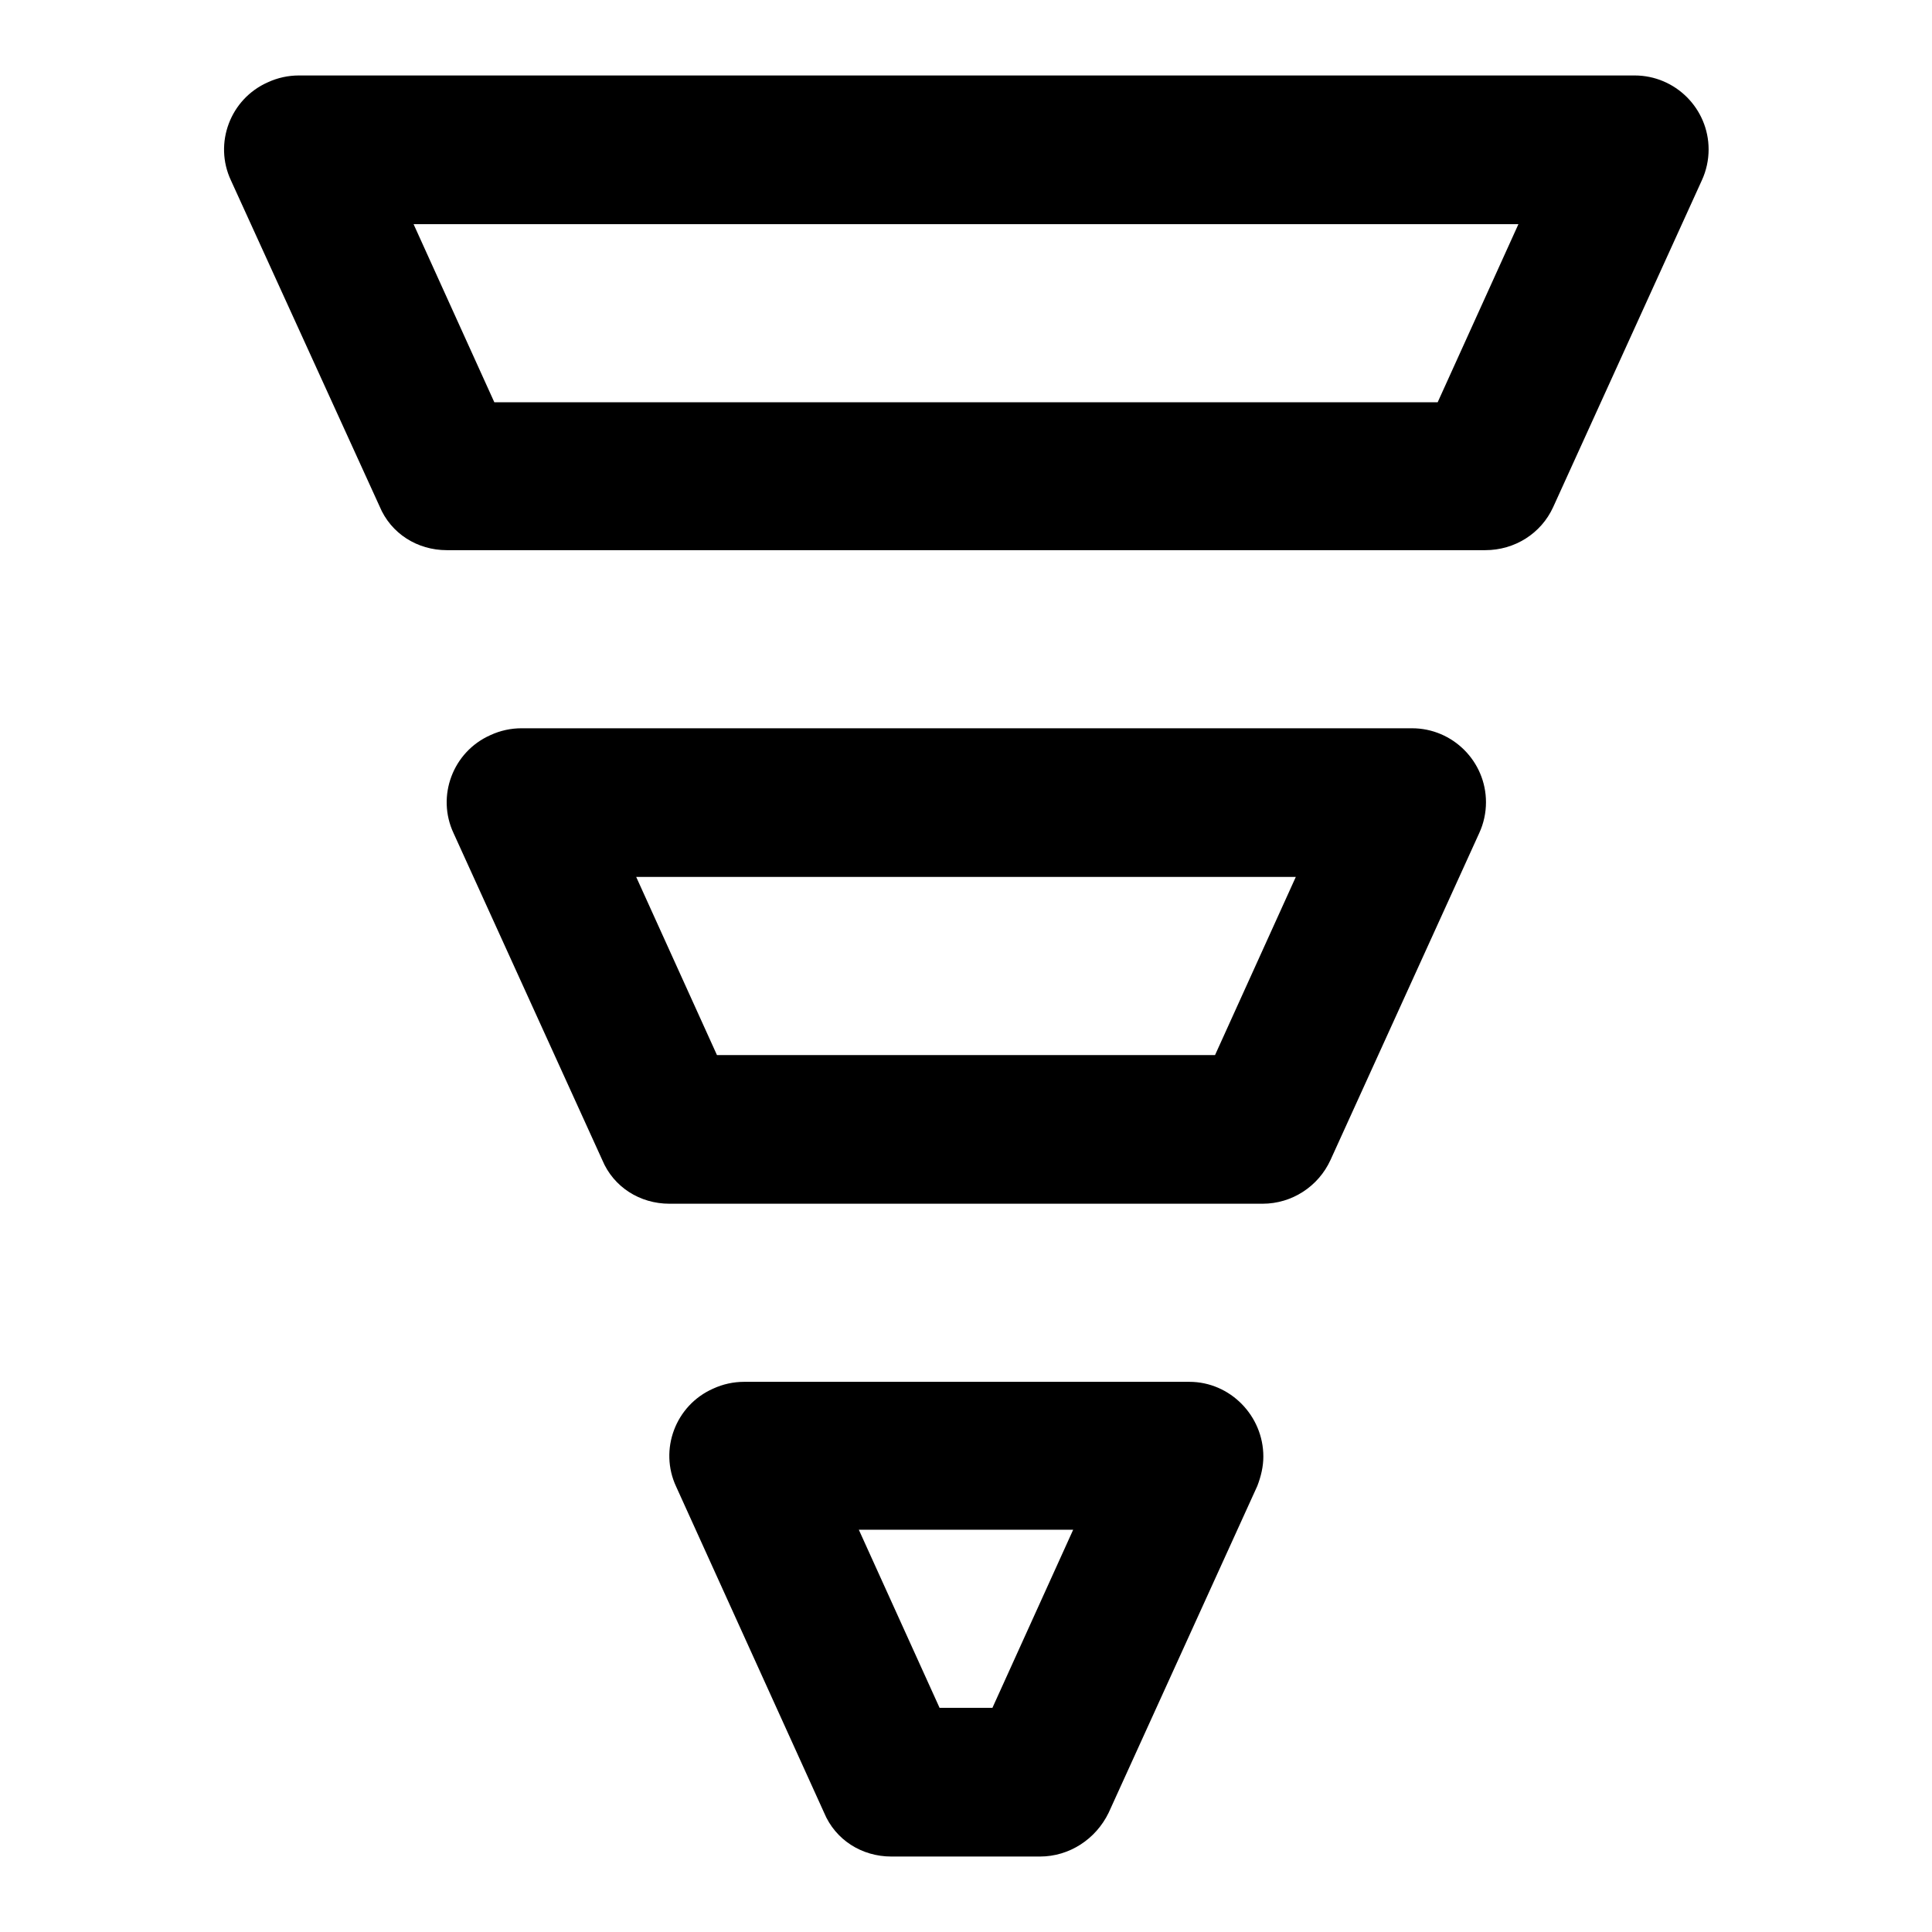
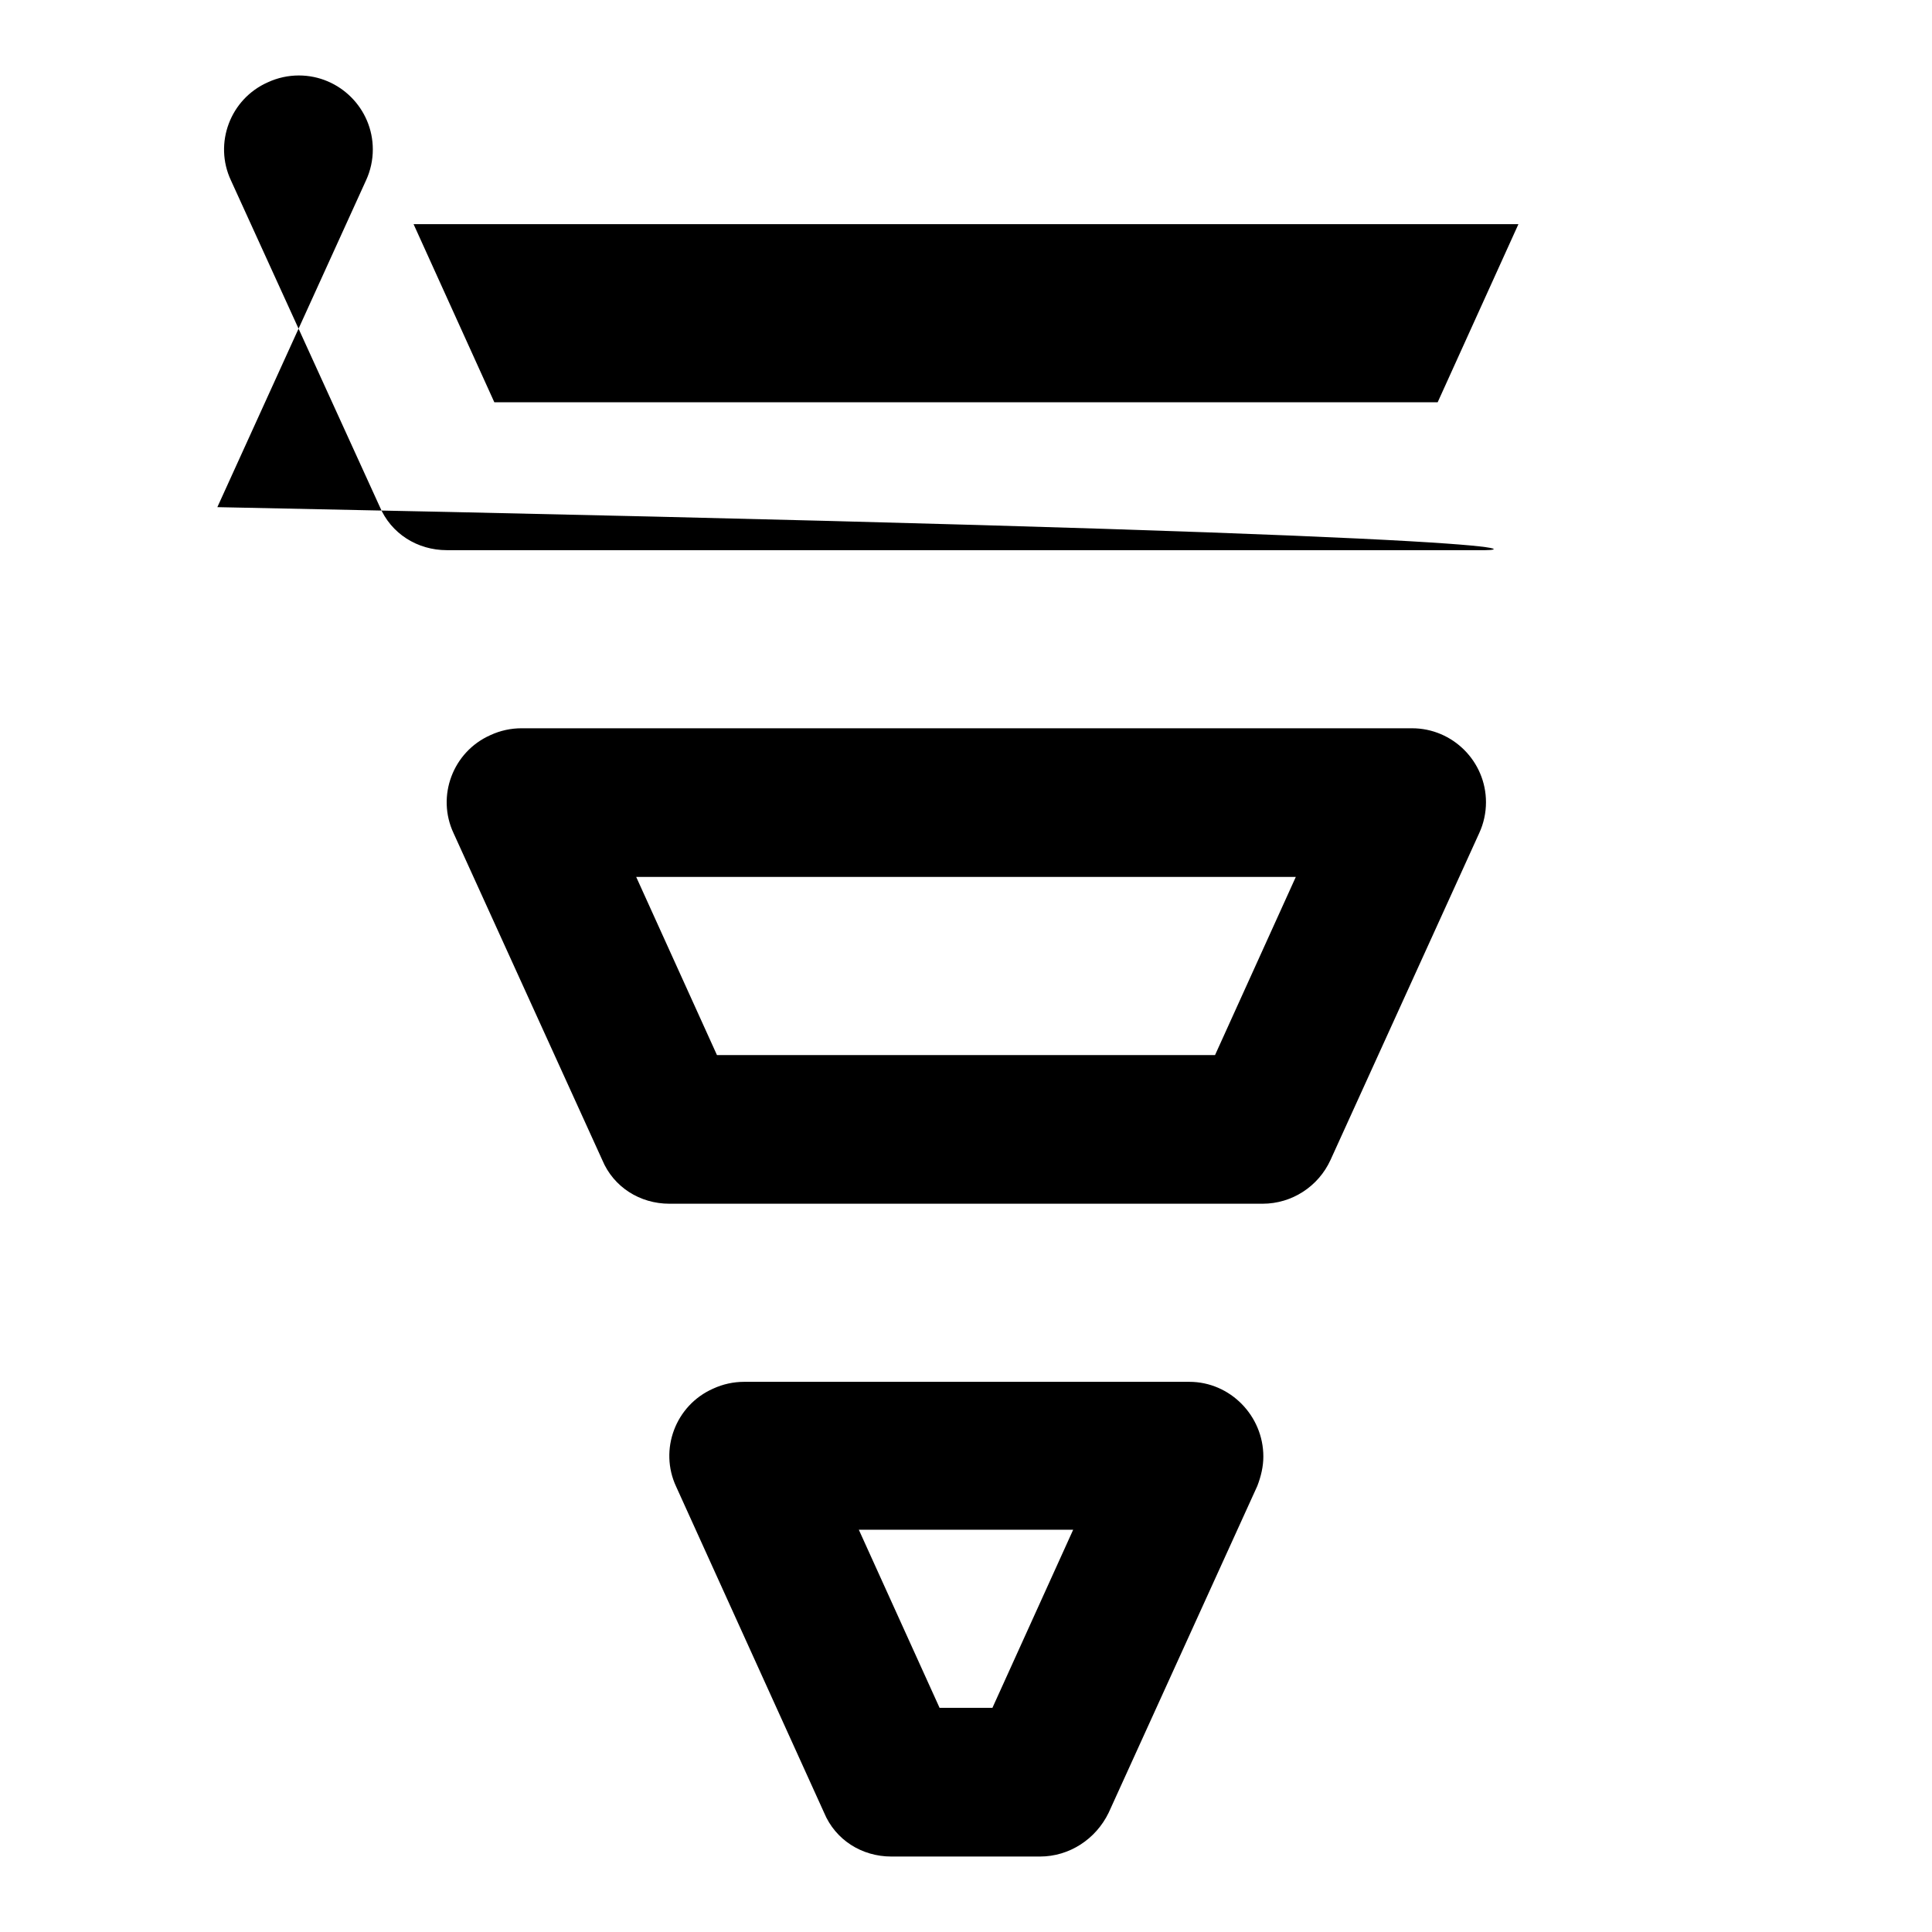
<svg xmlns="http://www.w3.org/2000/svg" version="1.1" x="0px" y="0px" viewBox="0 0 256 256" enable-background="new 0 0 256 256" xml:space="preserve">
  <g>
-     <path fill="#000000" d="M196.8,72.9H59.2c-3.9,0-7.4-2.2-8.9-5.8L30.6,23.9c-2.3-4.9-0.1-10.8,4.9-13c1.3-0.6,2.7-0.9,4.1-0.9h177 c5.4,0,9.8,4.4,9.8,9.8c0,1.4-0.3,2.8-0.9,4.1l-19.7,43.3C204.2,70.7,200.7,72.9,196.8,72.9z M65.5,53.3h125l10.7-23.6H54.8 L65.5,53.3z M167.3,159.5H88.7c-3.9,0-7.4-2.2-8.9-5.8l-19.7-43.3c-2.3-4.9-0.1-10.8,4.9-13c1.3-0.6,2.7-0.9,4.1-0.9h118 c5.4,0,9.8,4.4,9.8,9.8c0,1.4-0.3,2.8-0.9,4.1l-19.7,43.3C174.7,157.2,171.2,159.5,167.3,159.5z M95,139.8h66l10.7-23.6H84.3 L95,139.8z M137.8,246h-19.7c-3.9,0-7.4-2.2-8.9-5.8L89.6,197c-2.3-4.9-0.1-10.8,4.9-13c1.3-0.6,2.7-0.9,4.1-0.9h59 c5.4,0,9.8,4.5,9.8,9.9c0,1.3-0.3,2.6-0.8,3.9l-19.7,43.3C145.2,243.7,141.7,246,137.8,246z M124.5,226.3h7l10.7-23.6h-28.4 L124.5,226.3z" />
+     <path fill="#000000" d="M196.8,72.9H59.2c-3.9,0-7.4-2.2-8.9-5.8L30.6,23.9c-2.3-4.9-0.1-10.8,4.9-13c1.3-0.6,2.7-0.9,4.1-0.9c5.4,0,9.8,4.4,9.8,9.8c0,1.4-0.3,2.8-0.9,4.1l-19.7,43.3C204.2,70.7,200.7,72.9,196.8,72.9z M65.5,53.3h125l10.7-23.6H54.8 L65.5,53.3z M167.3,159.5H88.7c-3.9,0-7.4-2.2-8.9-5.8l-19.7-43.3c-2.3-4.9-0.1-10.8,4.9-13c1.3-0.6,2.7-0.9,4.1-0.9h118 c5.4,0,9.8,4.4,9.8,9.8c0,1.4-0.3,2.8-0.9,4.1l-19.7,43.3C174.7,157.2,171.2,159.5,167.3,159.5z M95,139.8h66l10.7-23.6H84.3 L95,139.8z M137.8,246h-19.7c-3.9,0-7.4-2.2-8.9-5.8L89.6,197c-2.3-4.9-0.1-10.8,4.9-13c1.3-0.6,2.7-0.9,4.1-0.9h59 c5.4,0,9.8,4.5,9.8,9.9c0,1.3-0.3,2.6-0.8,3.9l-19.7,43.3C145.2,243.7,141.7,246,137.8,246z M124.5,226.3h7l10.7-23.6h-28.4 L124.5,226.3z" />
  </g>
</svg>